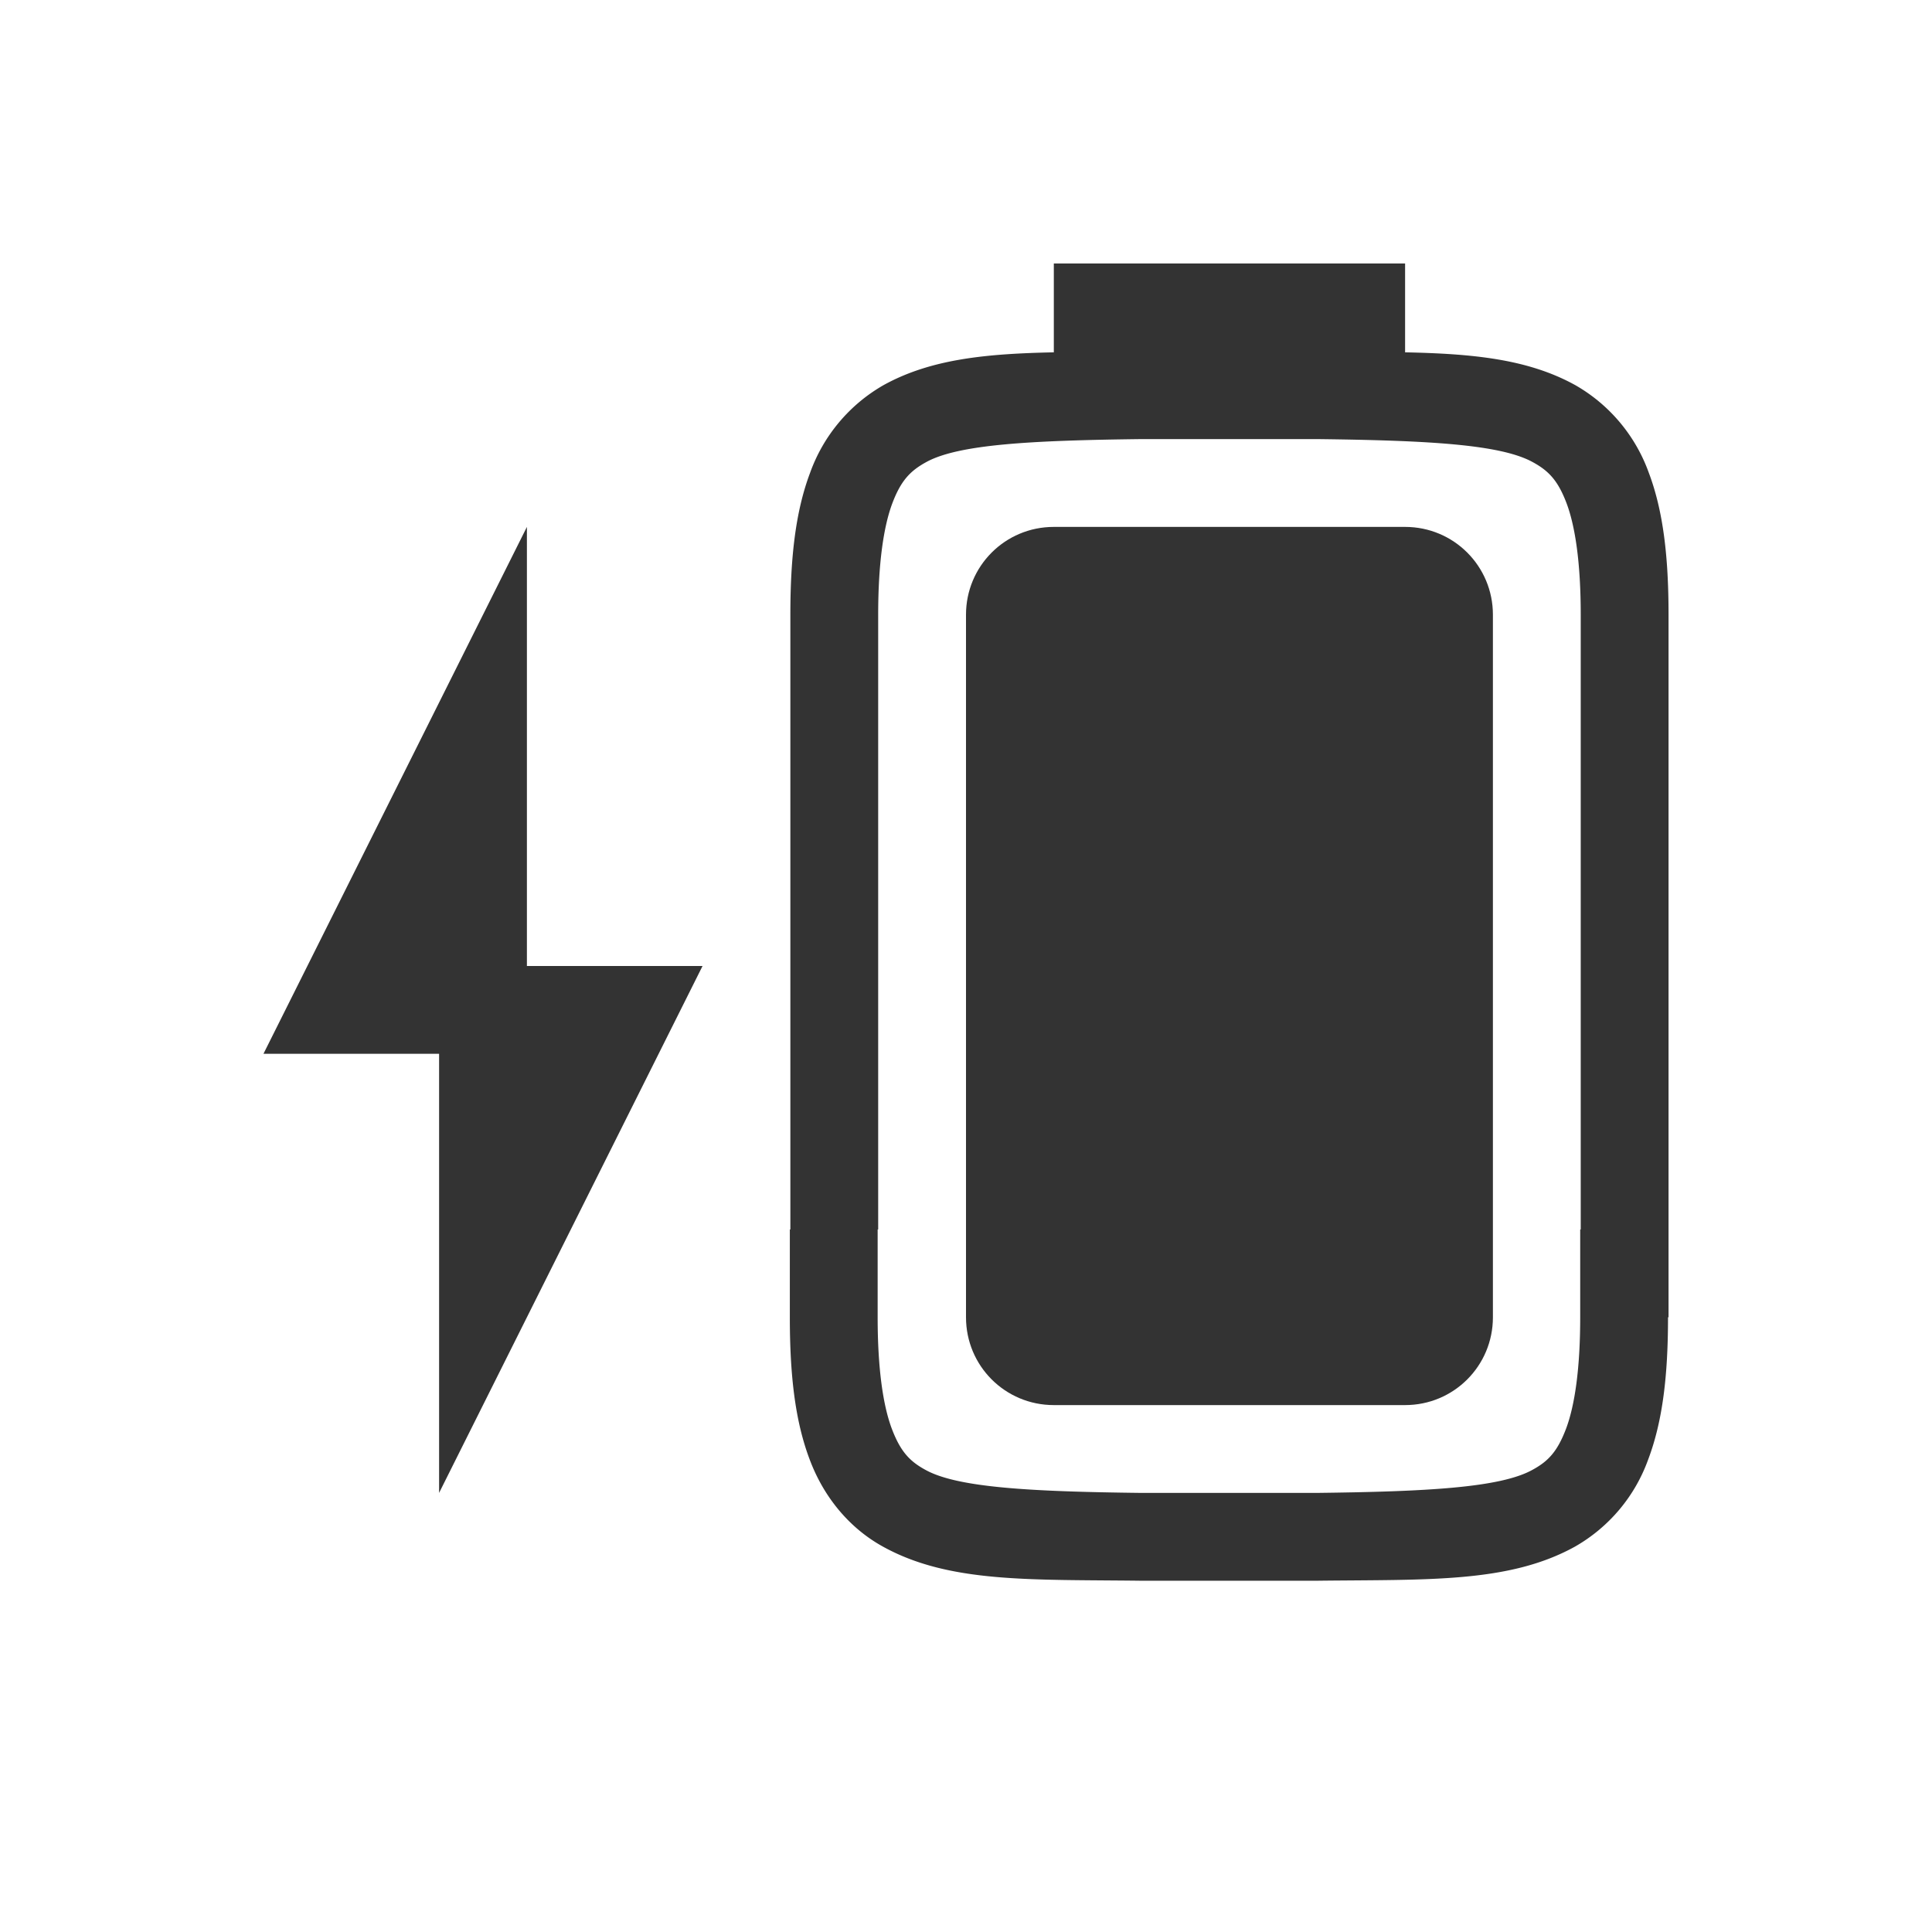
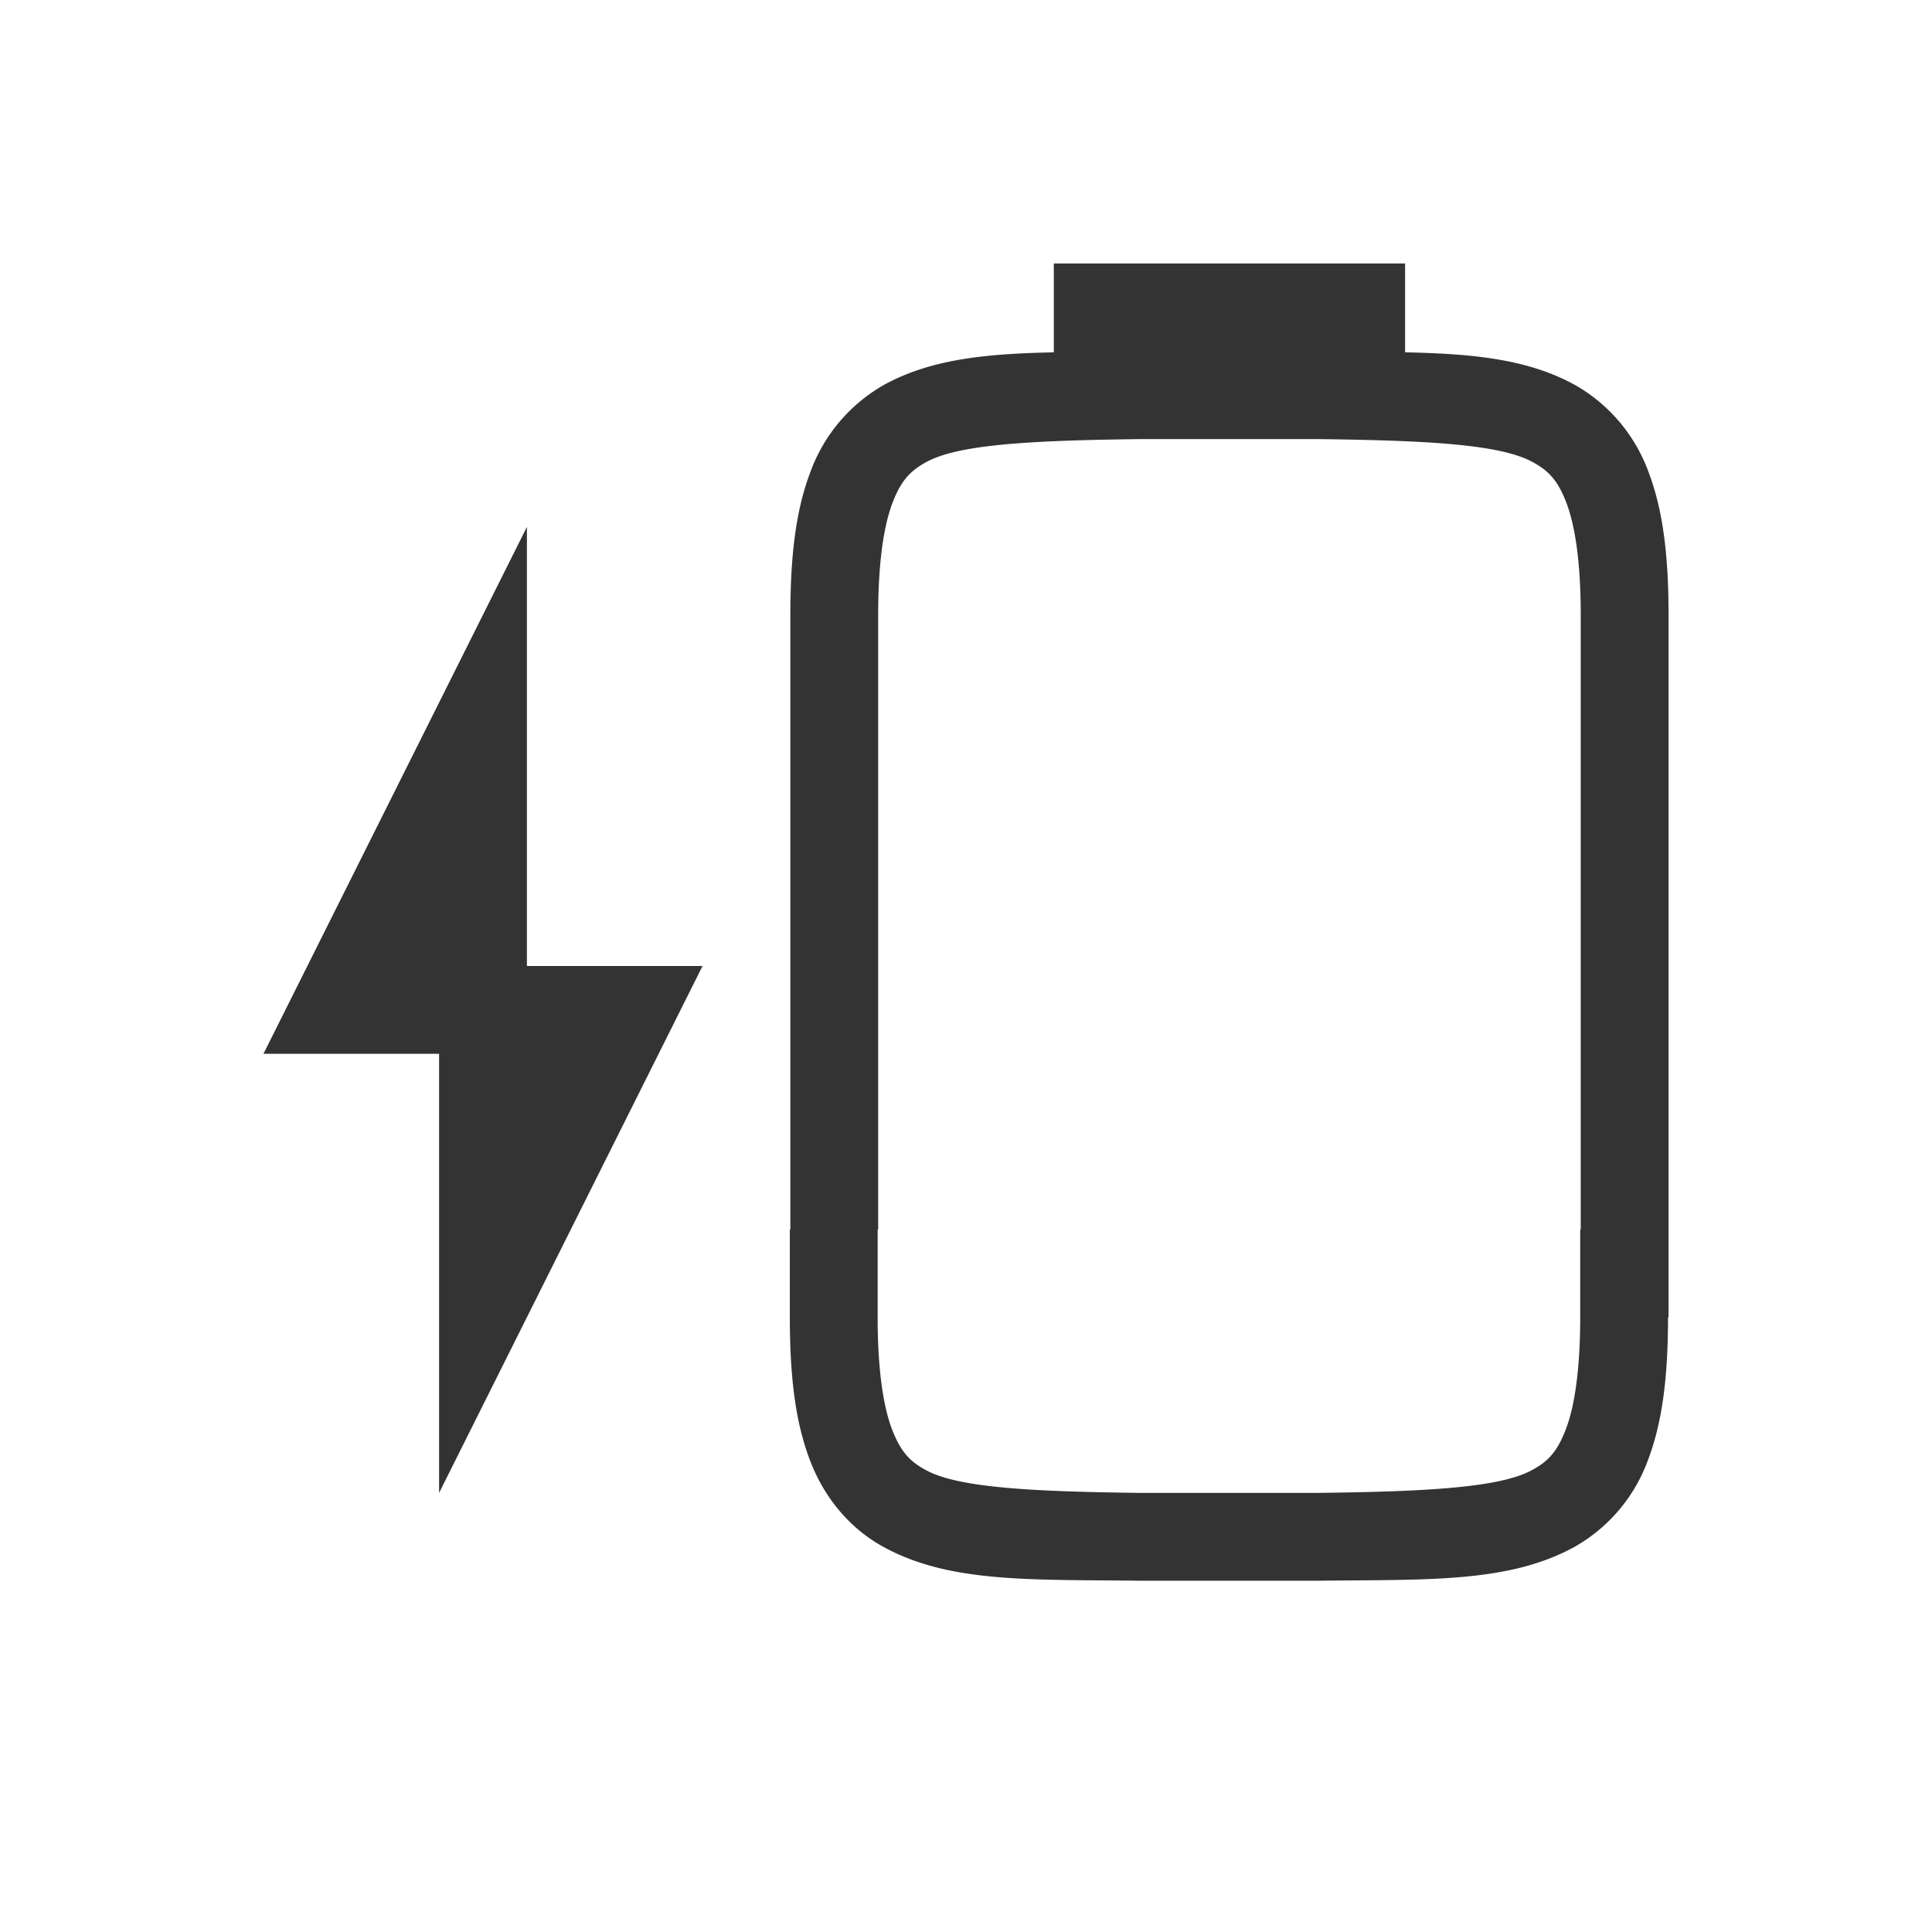
<svg xmlns="http://www.w3.org/2000/svg" viewBox="0 0 22 22">
  <path d="M12 3v1.012c-.772.016-1.4.076-1.938.373a1.88 1.88 0 0 0-.837.998C9.06 5.82 9 6.343 9 7v7h-.006v1c0 .658.06 1.18.225 1.617.164.44.462.79.838.996.753.415 1.673.372 2.931.387H15c1.258-.015 2.179.028 2.932-.387a1.87 1.87 0 0 0 .837-.996c.165-.438.225-.959.225-1.617H19V7c0-.657-.06-1.18-.225-1.617a1.88 1.88 0 0 0-.838-.998c-.538-.297-1.165-.357-1.937-.373V3zm1 2h2c1.26.015 2.087.06 2.453.262.184.1.289.212.387.472.097.26.16.674.16 1.266v7h-.006v1c0 .592-.063 1.006-.16 1.266-.098.259-.2.372-.385.472-.365.202-1.196.247-2.455.262h-2c-1.259-.015-2.09-.06-2.455-.262-.184-.1-.287-.213-.385-.472-.097-.26-.16-.674-.16-1.266v-1H10V7c0-.592.063-1.006.16-1.266.098-.26.203-.371.387-.472C10.913 5.06 11.74 5.015 13 5zM6 6l-3 6h2v5l3-6H6z" fill="#333" />
-   <path d="M12 6h4c.554 0 1 .446 1 1v8c0 .554-.446 1-1 1h-4c-.554 0-1-.446-1-1V7c0-.554.446-1 1-1z" fill="#333" />
</svg>